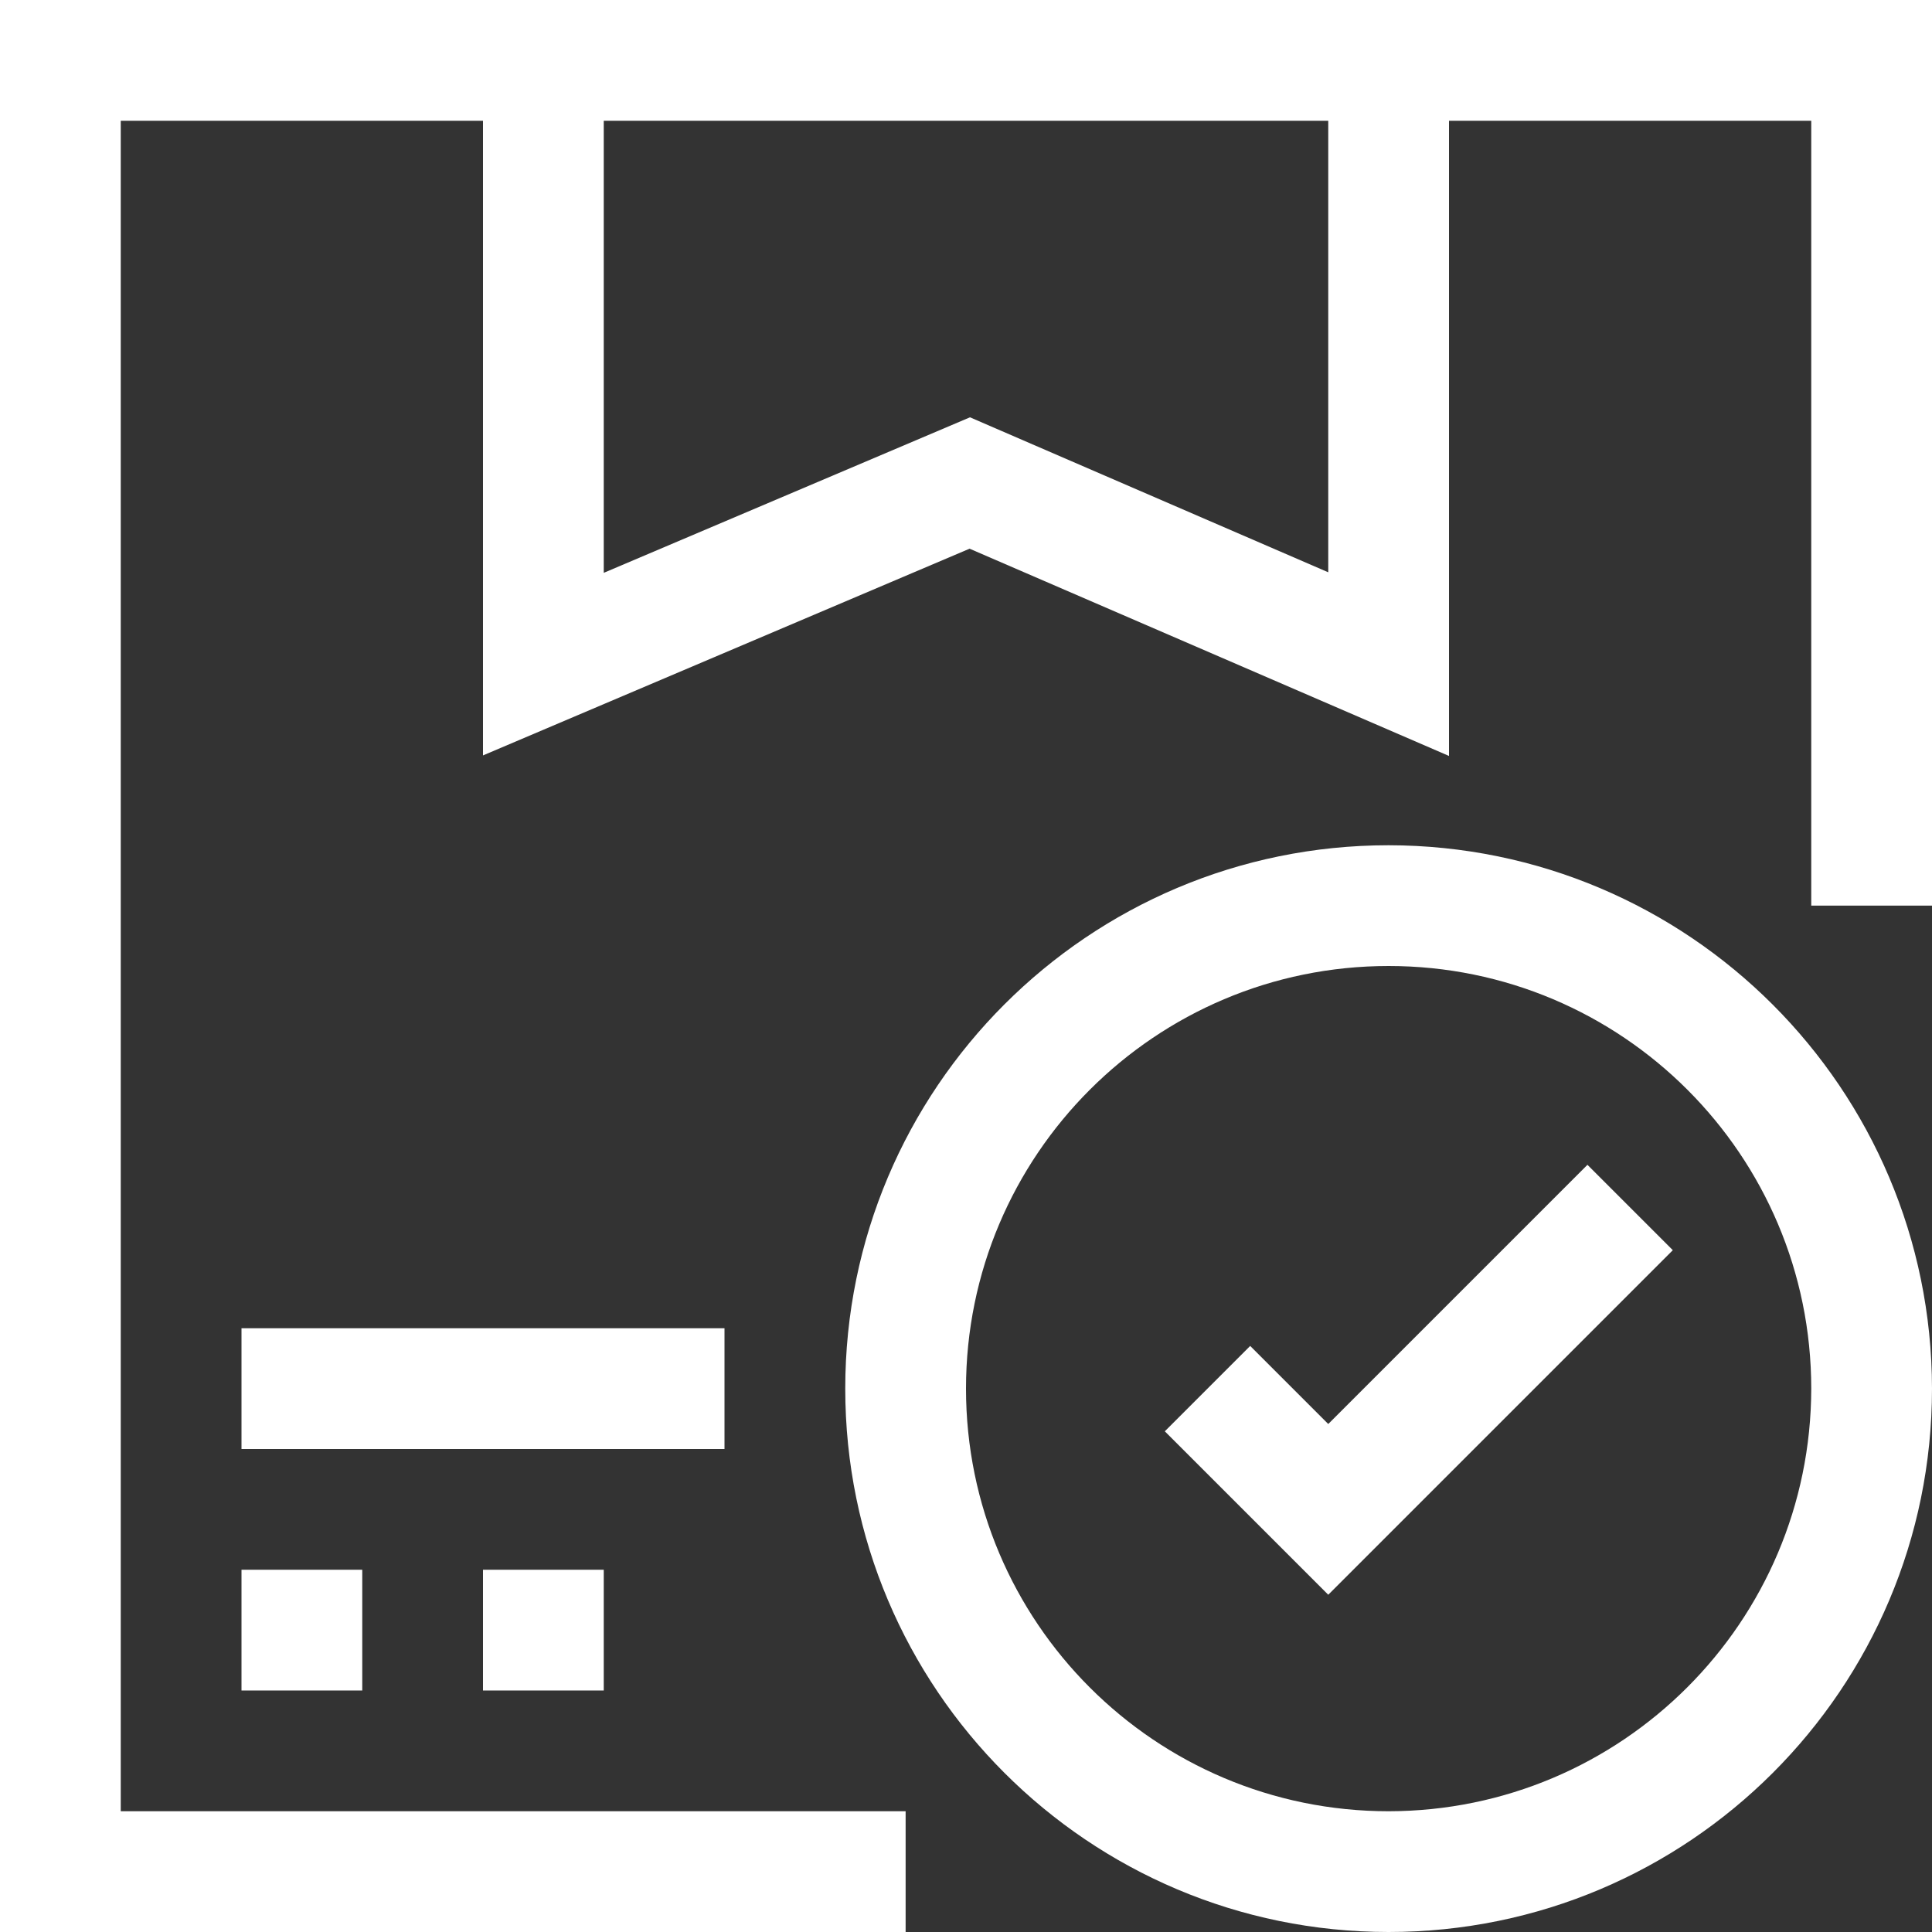
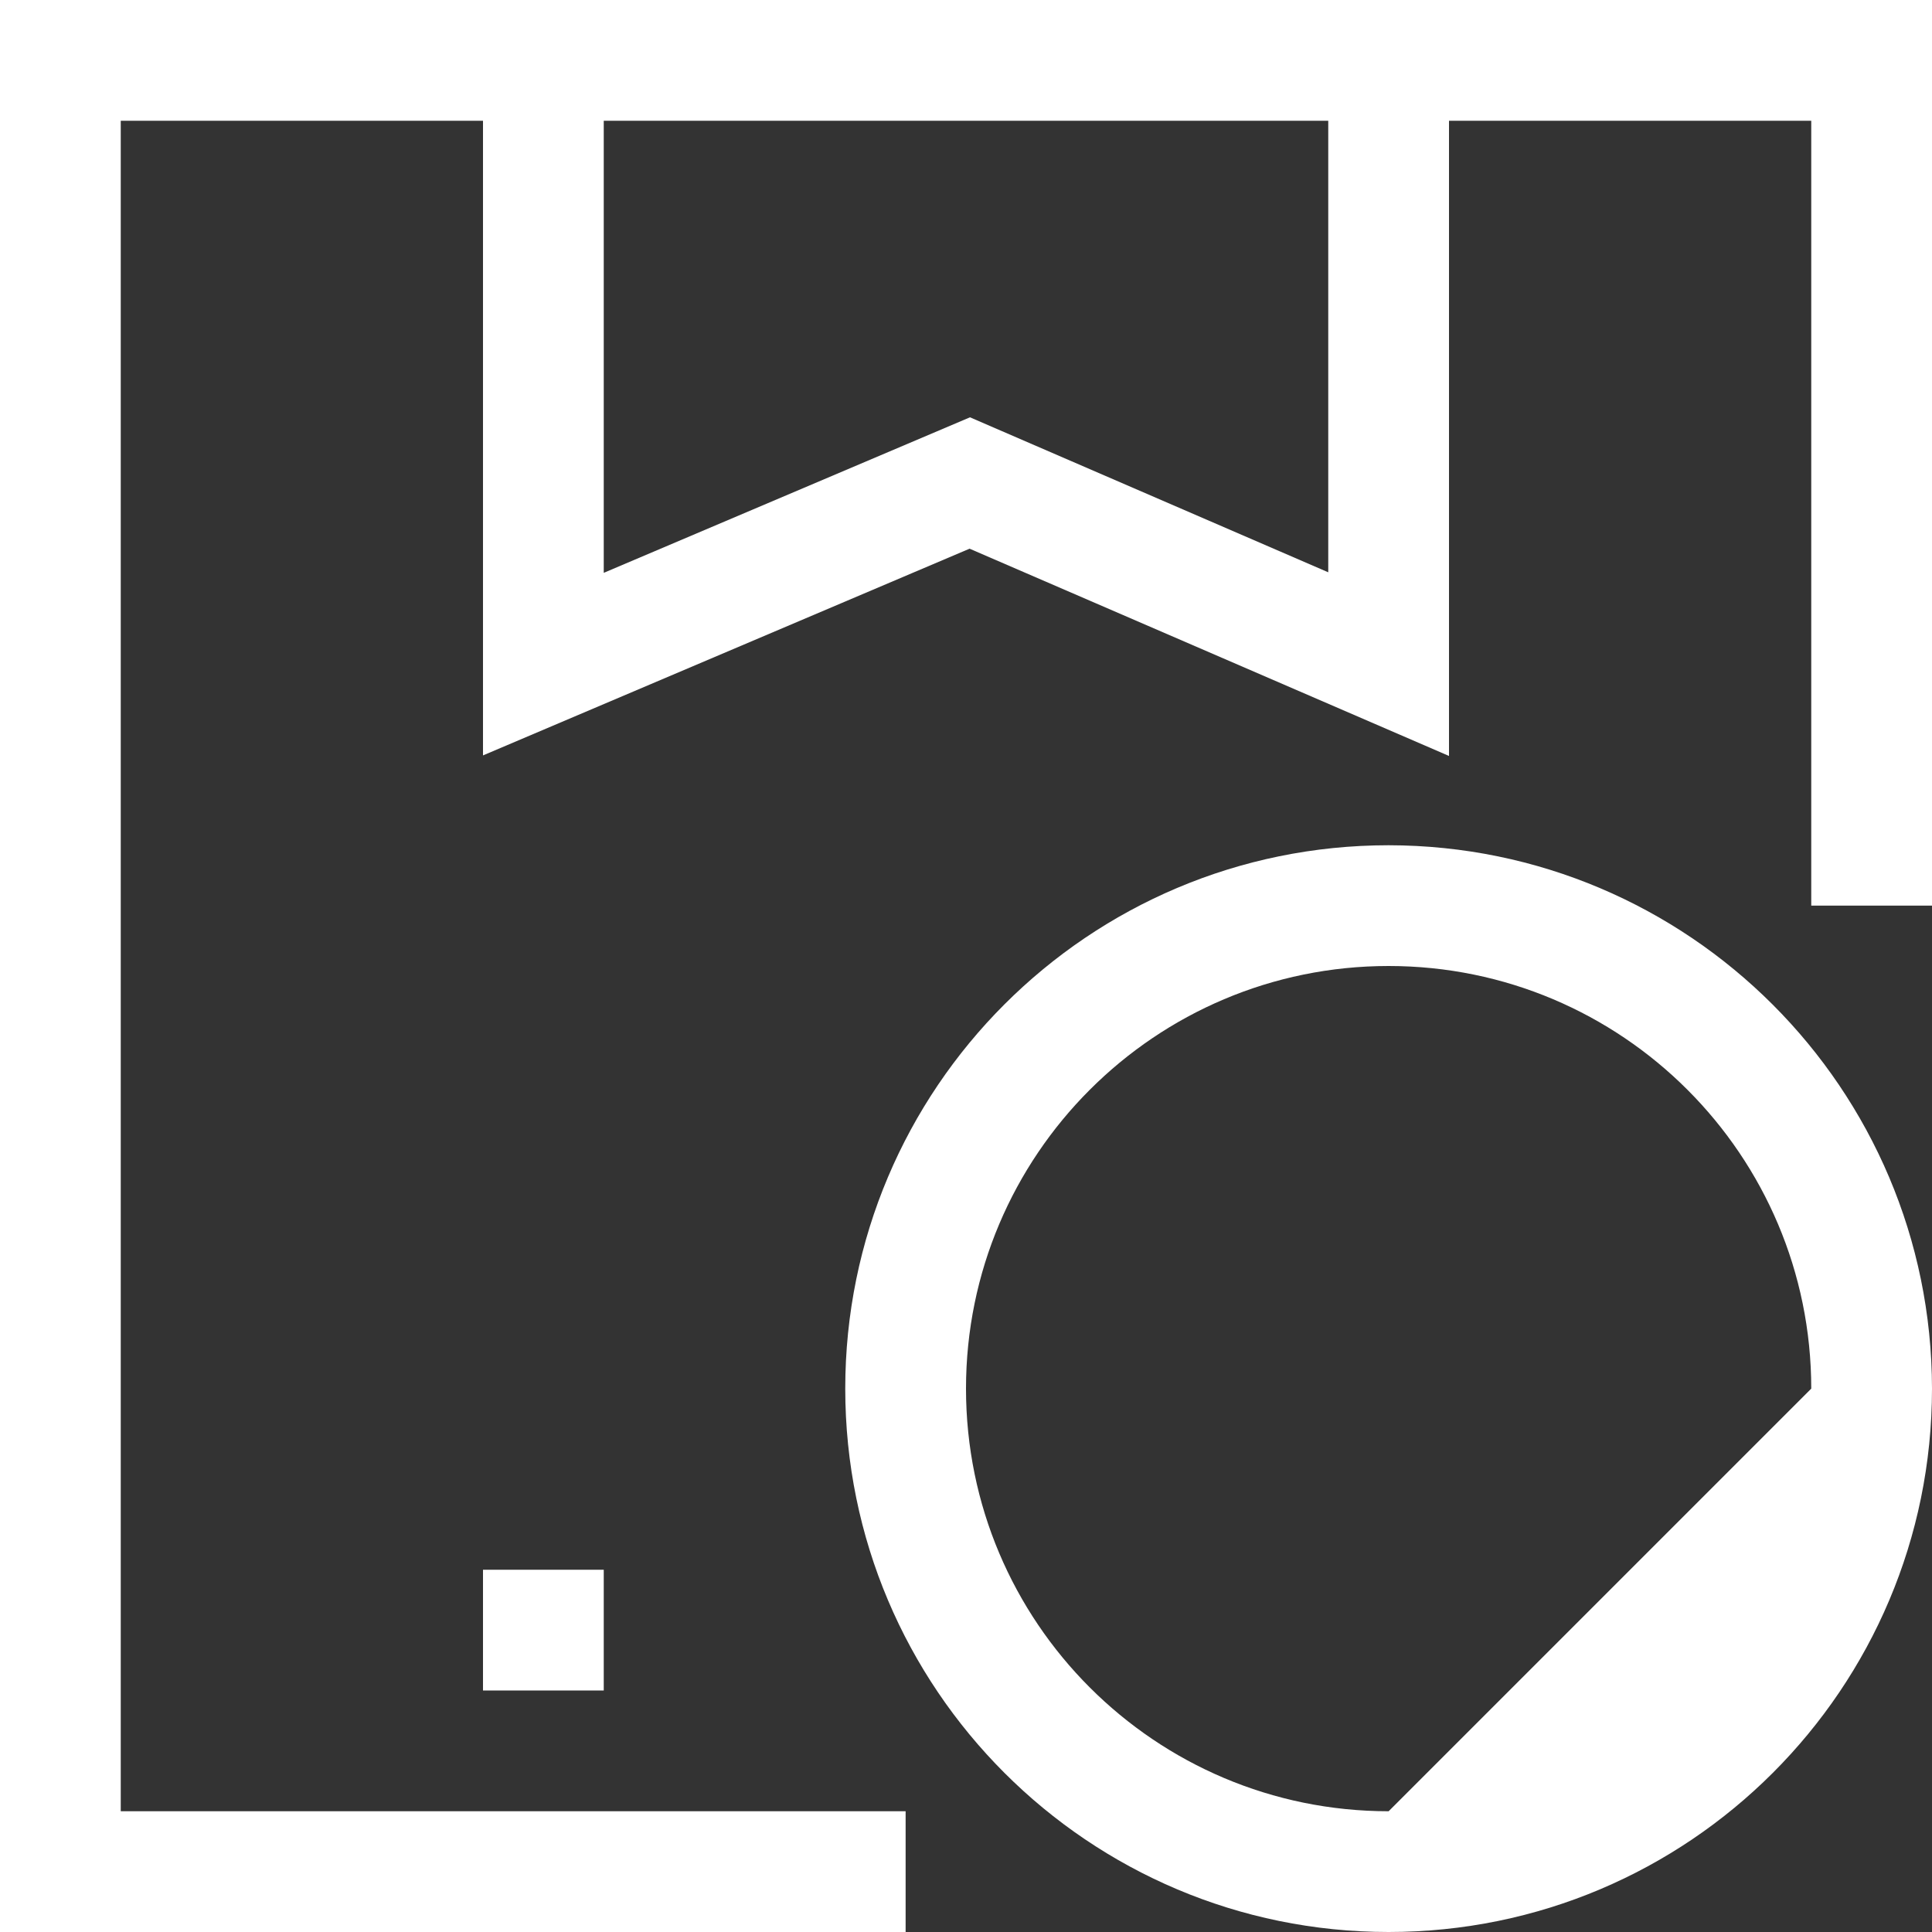
<svg xmlns="http://www.w3.org/2000/svg" id="Capa_1" x="0px" y="0px" viewBox="0 0 512 512" style="enable-background:new 0 0 512 512;" xml:space="preserve" width="512px" height="512px" class="">
  <rect x="0" y="0" width="512" height="512" fill="#333333" stroke="none" />
  <g>
    <g>
      <g>
        <g>
          <path d="M0,0v512h240v-32H32V32h96v168.192l128.944-54.784L384,200.336V32h96v208h32V0H0z M352,151.664l-94.944-41.072 L160,151.808V32h192V151.664z" data-original="#000000" class="active-path" data-old_color="#000000" fill="#FFFFFF" />
-           <rect x="64" y="352" width="128" height="32" data-original="#000000" class="active-path" data-old_color="#000000" fill="#FFFFFF" />
-           <rect x="64" y="416" width="32" height="32" data-original="#000000" class="active-path" data-old_color="#000000" fill="#FFFFFF" />
          <rect x="128" y="416" width="32" height="32" data-original="#000000" class="active-path" data-old_color="#000000" fill="#FFFFFF" />
-           <path d="M368,224c-79.529,0-144,64.471-144,144s64.471,144,144,144s144-64.471,144-144C511.912,288.508,447.492,224.088,368,224z M368,480c-61.856,0-112-50.144-112-112s50.144-112,112-112s112,50.144,112,112C479.921,429.823,429.823,479.921,368,480z" data-original="#000000" class="active-path" data-old_color="#000000" fill="#FFFFFF" />
-           <polygon points="352,377.376 331.312,356.688 308.688,379.312 352,422.624 443.312,331.312 420.688,308.688 " data-original="#000000" class="active-path" data-old_color="#000000" fill="#FFFFFF" />
+           <path d="M368,224c-79.529,0-144,64.471-144,144s64.471,144,144,144s144-64.471,144-144C511.912,288.508,447.492,224.088,368,224z M368,480c-61.856,0-112-50.144-112-112s50.144-112,112-112s112,50.144,112,112z" data-original="#000000" class="active-path" data-old_color="#000000" fill="#FFFFFF" />
        </g>
      </g>
    </g>
  </g>
</svg>